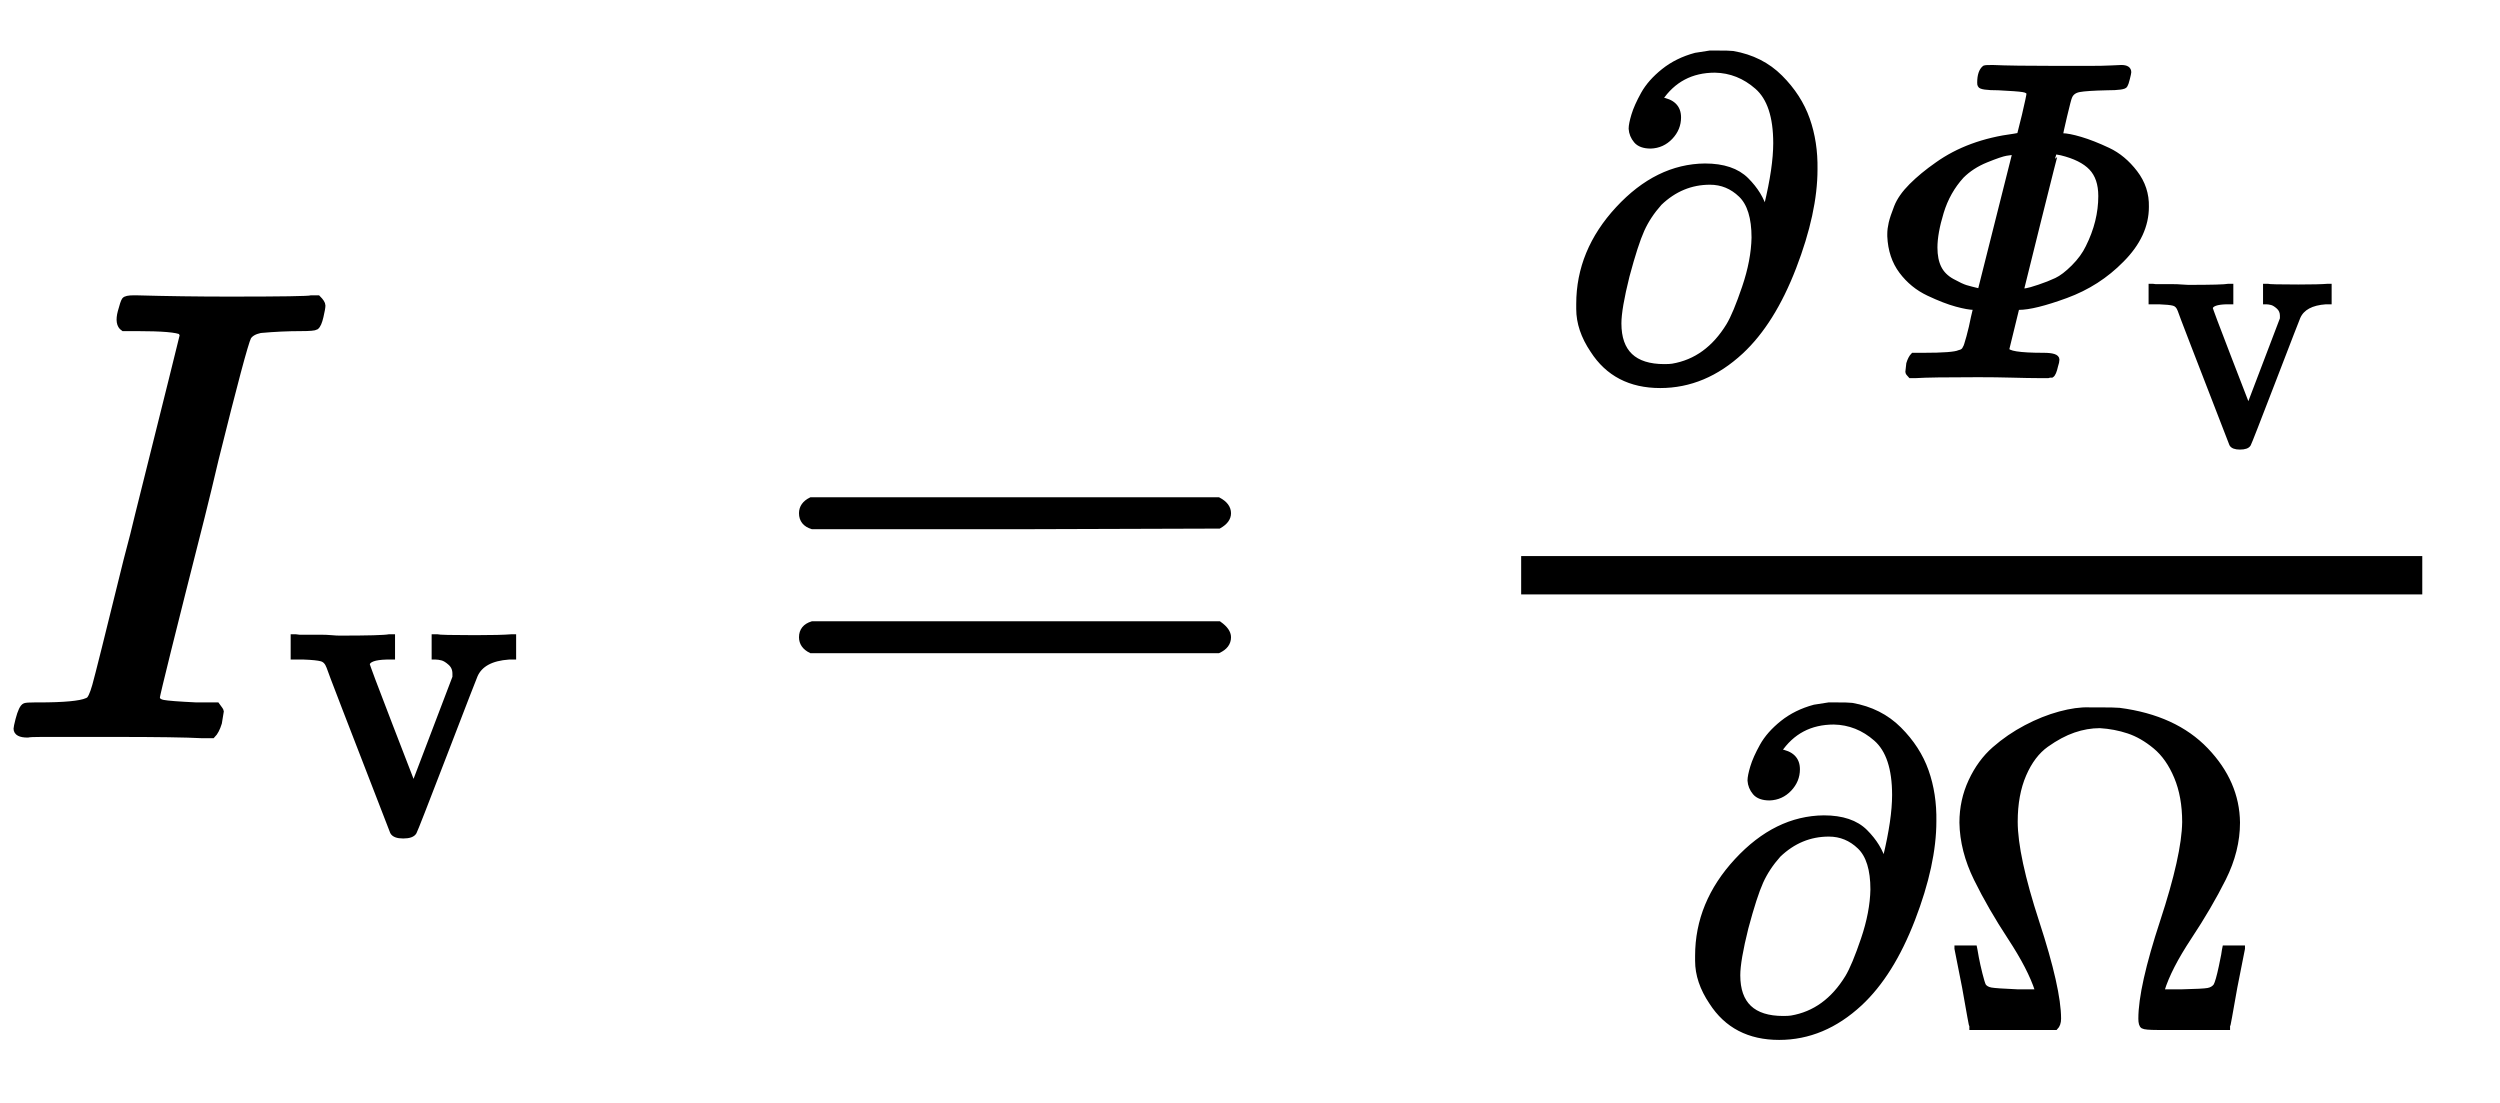
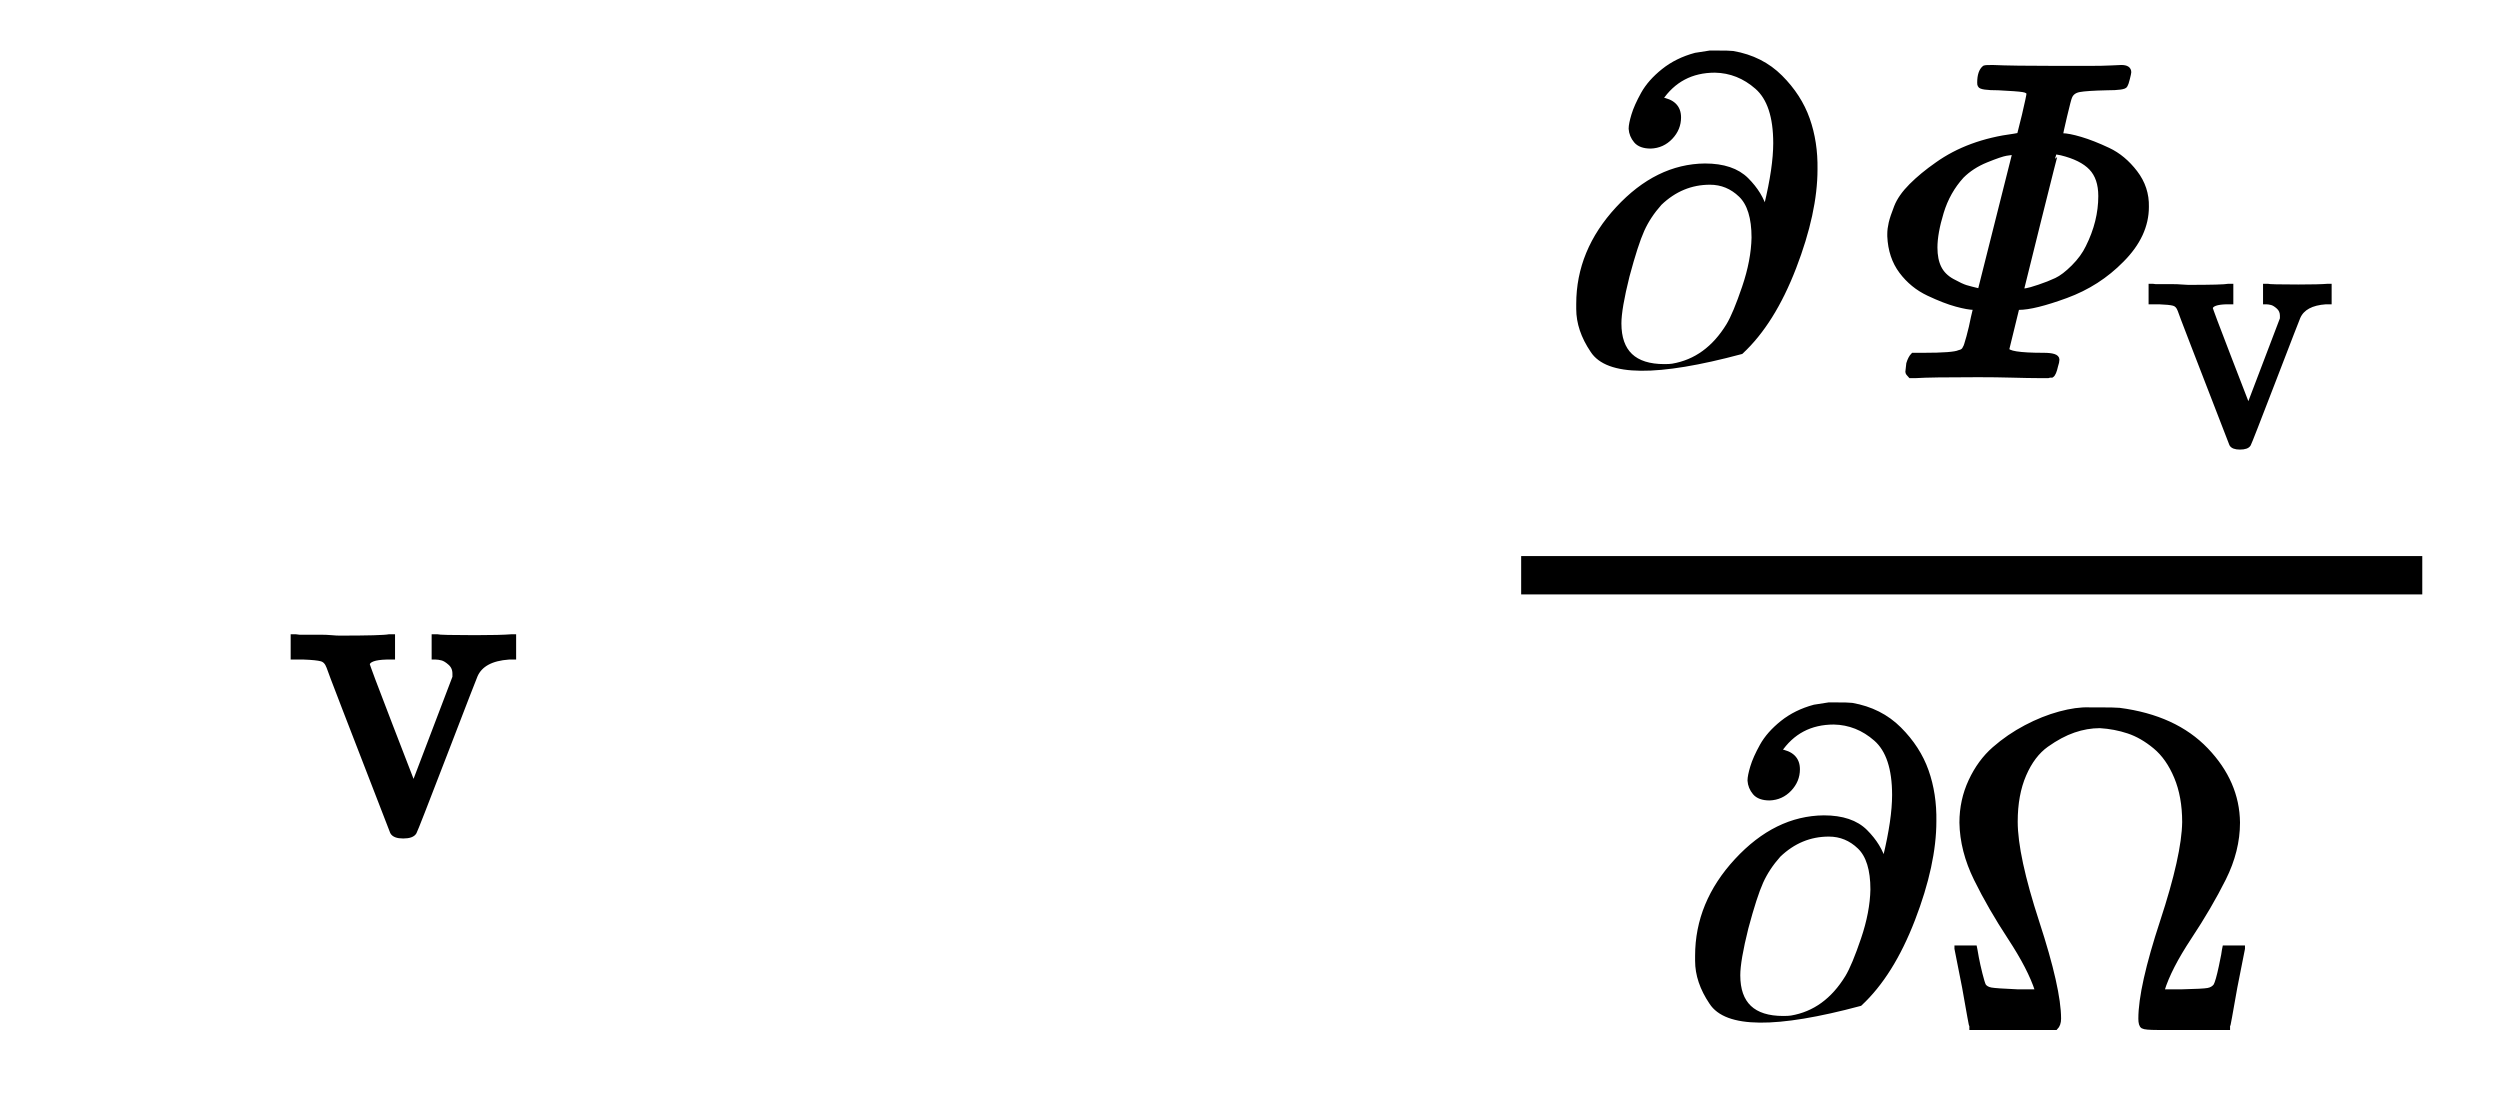
<svg xmlns="http://www.w3.org/2000/svg" xmlns:xlink="http://www.w3.org/1999/xlink" width="9.085ex" height="4.009ex" style="vertical-align: -1.338ex;" viewBox="0 -1150.1 3911.4 1726.2">
  <defs>
-     <path stroke-width="10" id="E1-MJMATHI-49" d="M43 1Q26 1 26 10Q26 12 29 24Q34 43 39 45Q42 46 54 46H60Q120 46 136 53Q137 53 138 54Q143 56 149 77T198 273Q210 318 216 344Q286 624 286 626Q284 630 284 631Q274 637 213 637H193Q184 643 189 662Q193 677 195 680T209 683H213Q285 681 359 681Q481 681 487 683H497Q504 676 504 672T501 655T494 639Q491 637 471 637Q440 637 407 634Q393 631 388 623Q381 609 337 432Q326 385 315 341Q245 65 245 59Q245 52 255 50T307 46H339Q345 38 345 37T342 19Q338 6 332 0H316Q279 2 179 2Q143 2 113 2T65 2T43 1Z" />
    <path stroke-width="10" id="E1-MJMAIN-76" d="M338 431Q344 429 422 429Q479 429 503 431H508V385H497Q439 381 423 345Q421 341 356 172T288 -2Q283 -11 263 -11Q244 -11 239 -2Q99 359 98 364Q93 378 82 381T43 385H19V431H25L33 430Q41 430 53 430T79 430T104 429T122 428Q217 428 232 431H240V385H226Q187 384 184 370Q184 366 235 234L286 102L377 341V349Q377 363 367 372T349 383T335 385H331V431H338Z" />
-     <path stroke-width="10" id="E1-MJMAIN-3D" d="M56 347Q56 360 70 367H707Q722 359 722 347Q722 336 708 328L390 327H72Q56 332 56 347ZM56 153Q56 168 72 173H708Q722 163 722 153Q722 140 707 133H70Q56 140 56 153Z" />
-     <path stroke-width="10" id="E1-MJMAIN-2202" d="M202 508Q179 508 169 520T158 547Q158 557 164 577T185 624T230 675T301 710L333 715H345Q378 715 384 714Q447 703 489 661T549 568T566 457Q566 362 519 240T402 53Q321 -22 223 -22Q123 -22 73 56Q42 102 42 148V159Q42 276 129 370T322 465Q383 465 414 434T455 367L458 378Q478 461 478 515Q478 603 437 639T344 676Q266 676 223 612Q264 606 264 572Q264 547 246 528T202 508ZM430 306Q430 372 401 400T333 428Q270 428 222 382Q197 354 183 323T150 221Q132 149 132 116Q132 21 232 21Q244 21 250 22Q327 35 374 112Q389 137 409 196T430 306Z" />
+     <path stroke-width="10" id="E1-MJMAIN-2202" d="M202 508Q179 508 169 520T158 547Q158 557 164 577T185 624T230 675T301 710L333 715H345Q378 715 384 714Q447 703 489 661T549 568T566 457Q566 362 519 240T402 53Q123 -22 73 56Q42 102 42 148V159Q42 276 129 370T322 465Q383 465 414 434T455 367L458 378Q478 461 478 515Q478 603 437 639T344 676Q266 676 223 612Q264 606 264 572Q264 547 246 528T202 508ZM430 306Q430 372 401 400T333 428Q270 428 222 382Q197 354 183 323T150 221Q132 149 132 116Q132 21 232 21Q244 21 250 22Q327 35 374 112Q389 137 409 196T430 306Z" />
    <path stroke-width="10" id="E1-MJMAINI-3A6" d="M467 624Q467 631 454 633T400 637Q361 637 359 643Q358 644 358 649Q358 673 369 682Q371 683 387 683Q430 681 532 681Q569 681 600 681T650 682T672 683Q689 683 689 672Q689 670 686 658T681 643Q679 637 640 637Q595 636 579 633T558 617Q556 613 547 575T538 533Q538 532 541 532Q555 532 582 524T643 500T703 450T728 374Q728 311 673 256Q621 203 550 177T445 151Q443 151 441 149Q440 146 430 104T419 59Q419 46 500 46Q530 46 530 36Q530 31 527 22Q523 4 518 1Q517 1 515 1T510 0Q505 0 486 0T431 1T355 2Q248 2 218 0H205Q199 6 199 9T201 27Q205 40 211 46H234Q300 46 313 52Q323 54 326 62Q328 64 334 86T344 129L349 150Q349 151 346 151Q333 151 307 158T245 182T185 231T159 309V314Q159 325 162 338T174 374T207 421T264 468Q334 518 435 531L446 533L457 577Q467 620 467 624ZM436 494Q429 494 417 492T373 477T319 442Q288 408 274 362T260 284Q260 257 269 239T298 210T328 196T359 188L436 494ZM626 398Q626 438 605 460T539 493L528 495Q527 495 489 342T451 188Q455 188 462 189T490 197T528 212T566 241T598 285Q626 341 626 398Z" />
    <path stroke-width="10" id="E1-MJMAIN-3A9" d="M55 454Q55 503 75 546T127 617T197 665T272 695T337 704H352Q396 704 404 703Q527 687 596 615T666 454Q666 392 635 330T559 200T499 83V80H543Q589 81 600 83T617 93Q622 102 629 135T636 172L637 177H677V175L660 89Q645 3 644 2V0H552H488Q461 0 456 3T451 20Q451 89 499 235T548 455Q548 512 530 555T483 622T424 656T361 668Q332 668 303 658T243 626T193 560T174 456Q174 380 222 233T270 20Q270 7 263 0H77V2Q76 3 61 89L44 175V177H84L85 172Q85 171 88 155T96 119T104 93Q109 86 120 84T178 80H222V83Q206 132 162 199T87 329T55 454Z" />
  </defs>
  <g stroke="currentColor" fill="currentColor" stroke-width="0" transform="matrix(1 0 0 -1 0 0)">
    <use xlink:href="#E1-MJMATHI-49" x="0" y="0" />
    <use transform="scale(0.707)" xlink:href="#E1-MJMAIN-76" x="629" y="-213" />
    <use xlink:href="#E1-MJMAIN-3D" x="1199" y="0" />
    <g transform="translate(2260,0)">
      <g transform="translate(120,0)">
        <rect stroke="none" width="1410" height="60" x="0" y="220" />
        <g transform="translate(60,562)">
          <use transform="scale(0.707)" xlink:href="#E1-MJMAIN-2202" x="0" y="0" />
          <g transform="translate(404,0)">
            <use transform="scale(0.707)" xlink:href="#E1-MJMAINI-3A6" x="0" y="0" />
            <use transform="scale(0.574)" xlink:href="#E1-MJMAIN-76" x="888" y="-185" />
          </g>
        </g>
        <g transform="translate(246,-458)">
          <use transform="scale(0.707)" xlink:href="#E1-MJMAIN-2202" x="0" y="0" />
          <use transform="scale(0.707)" xlink:href="#E1-MJMAIN-3A9" x="572" y="0" />
        </g>
      </g>
    </g>
  </g>
</svg>